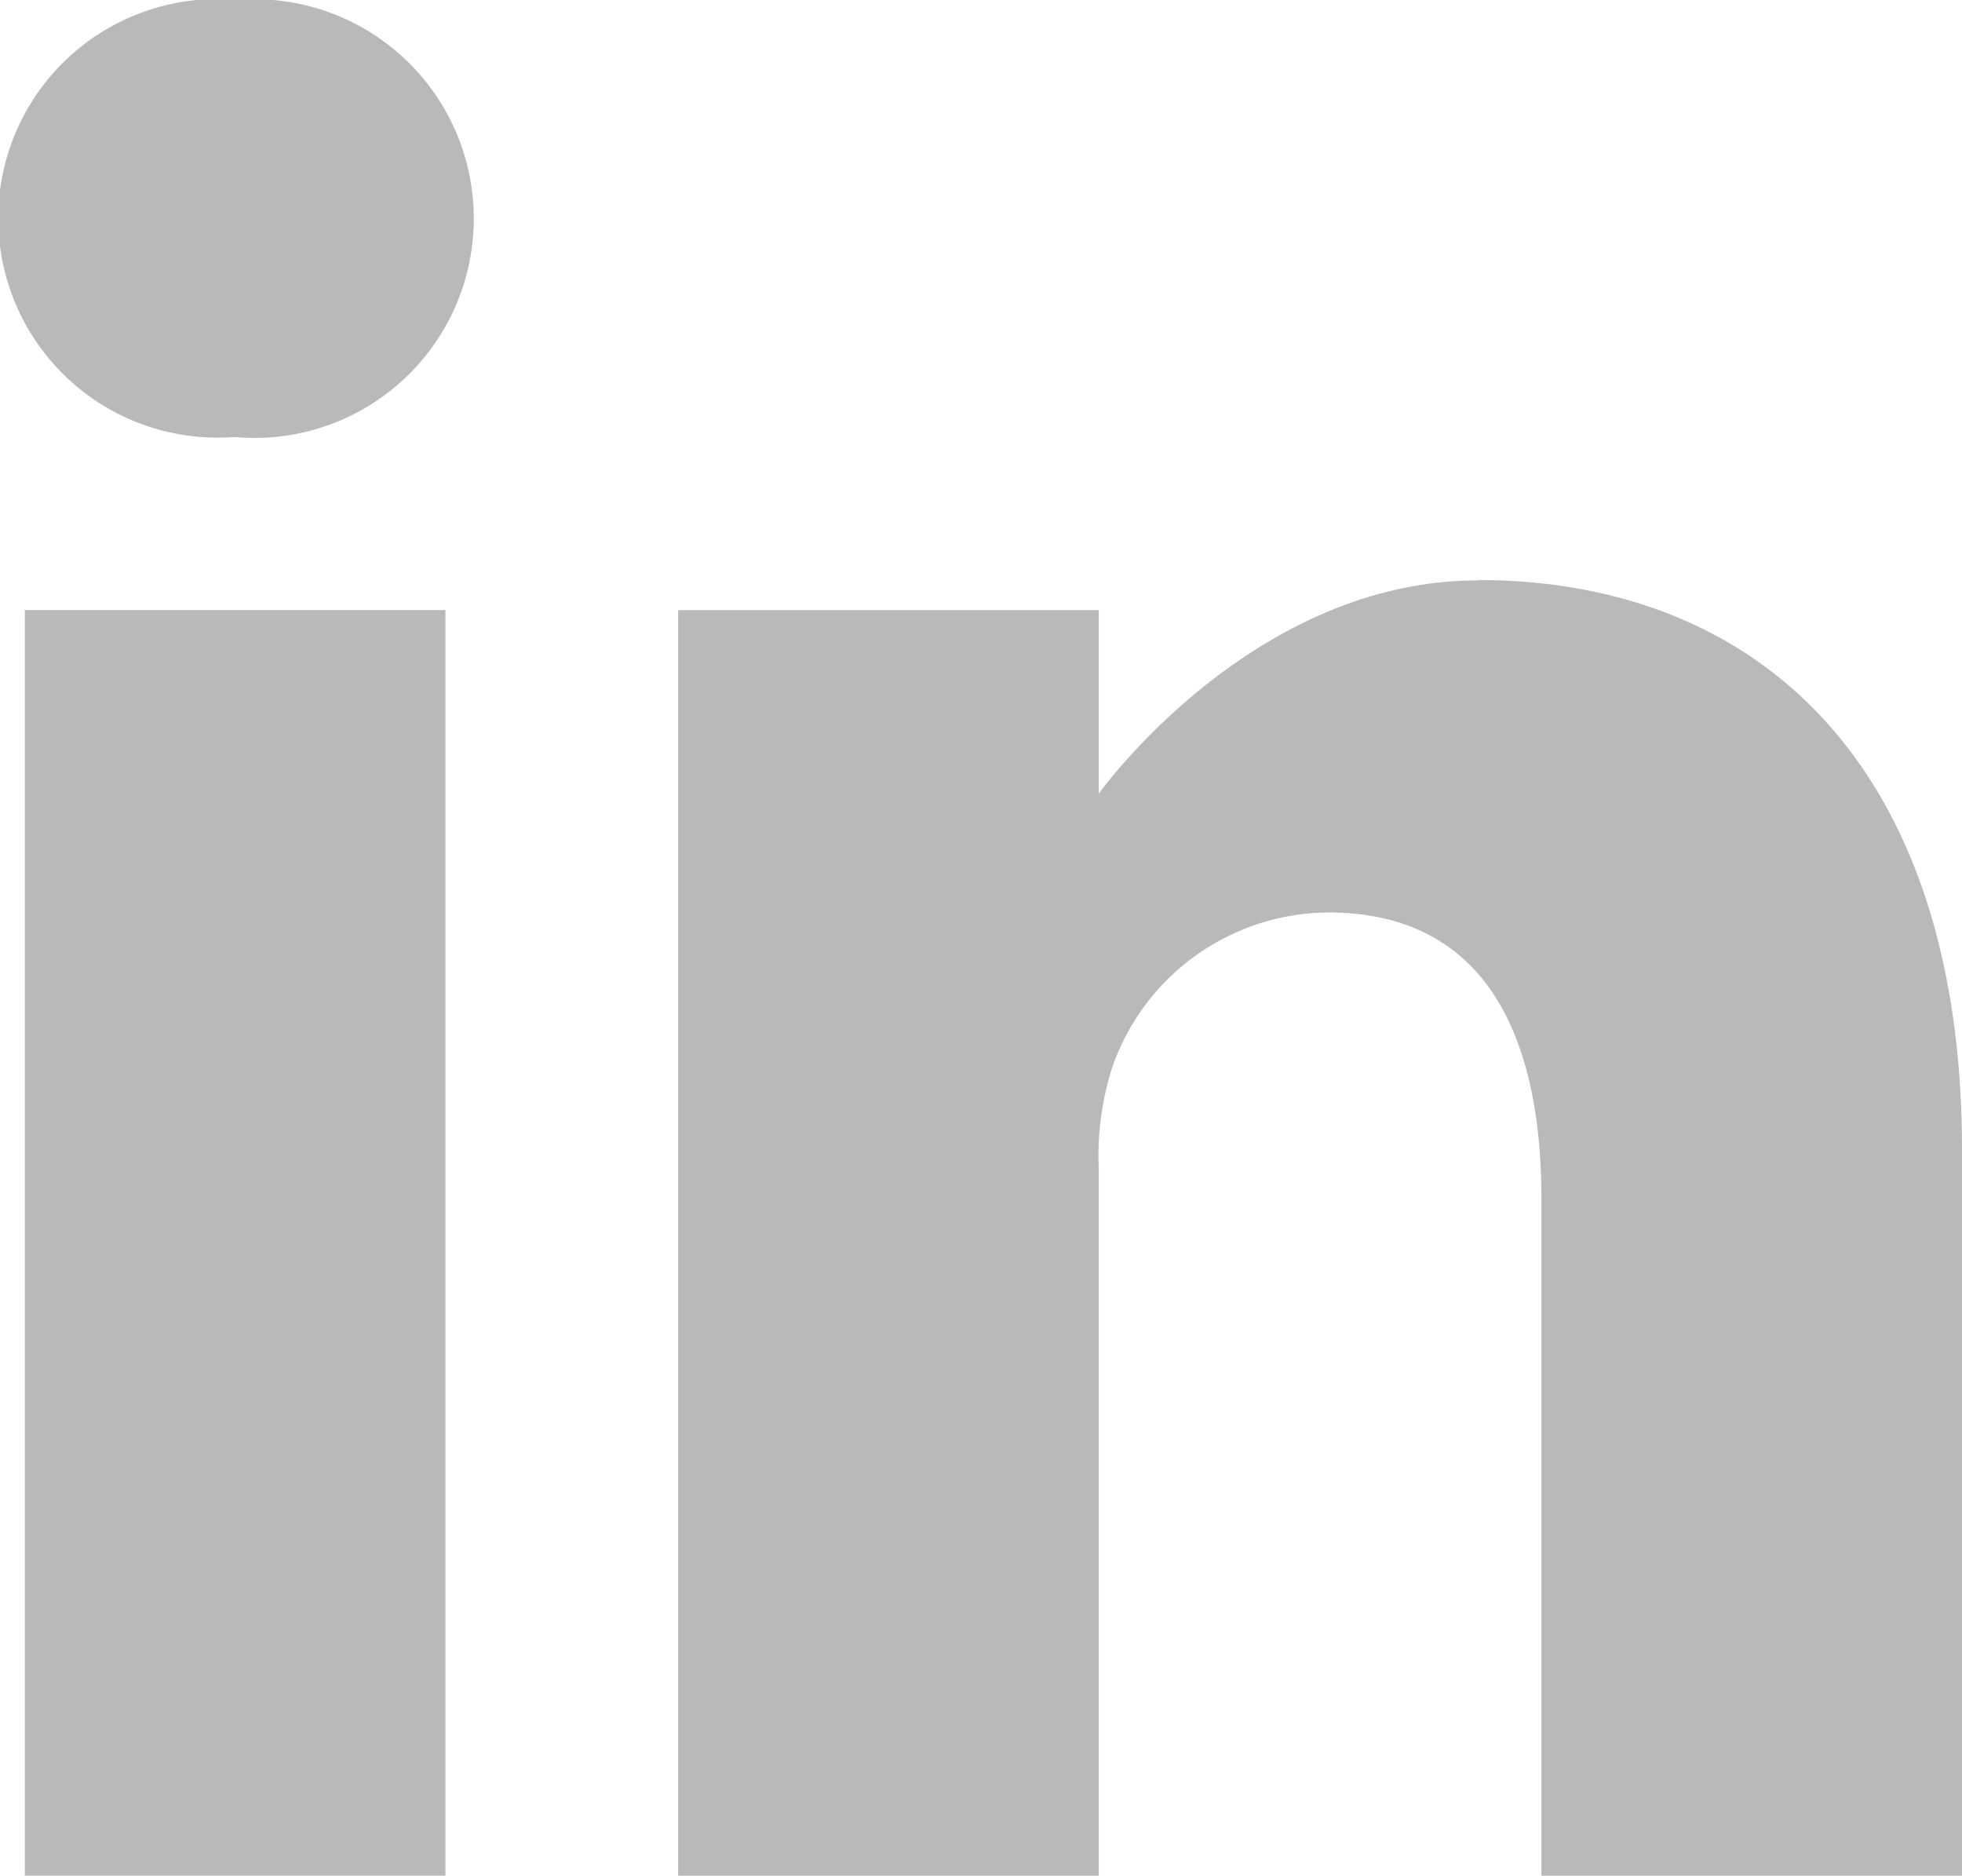
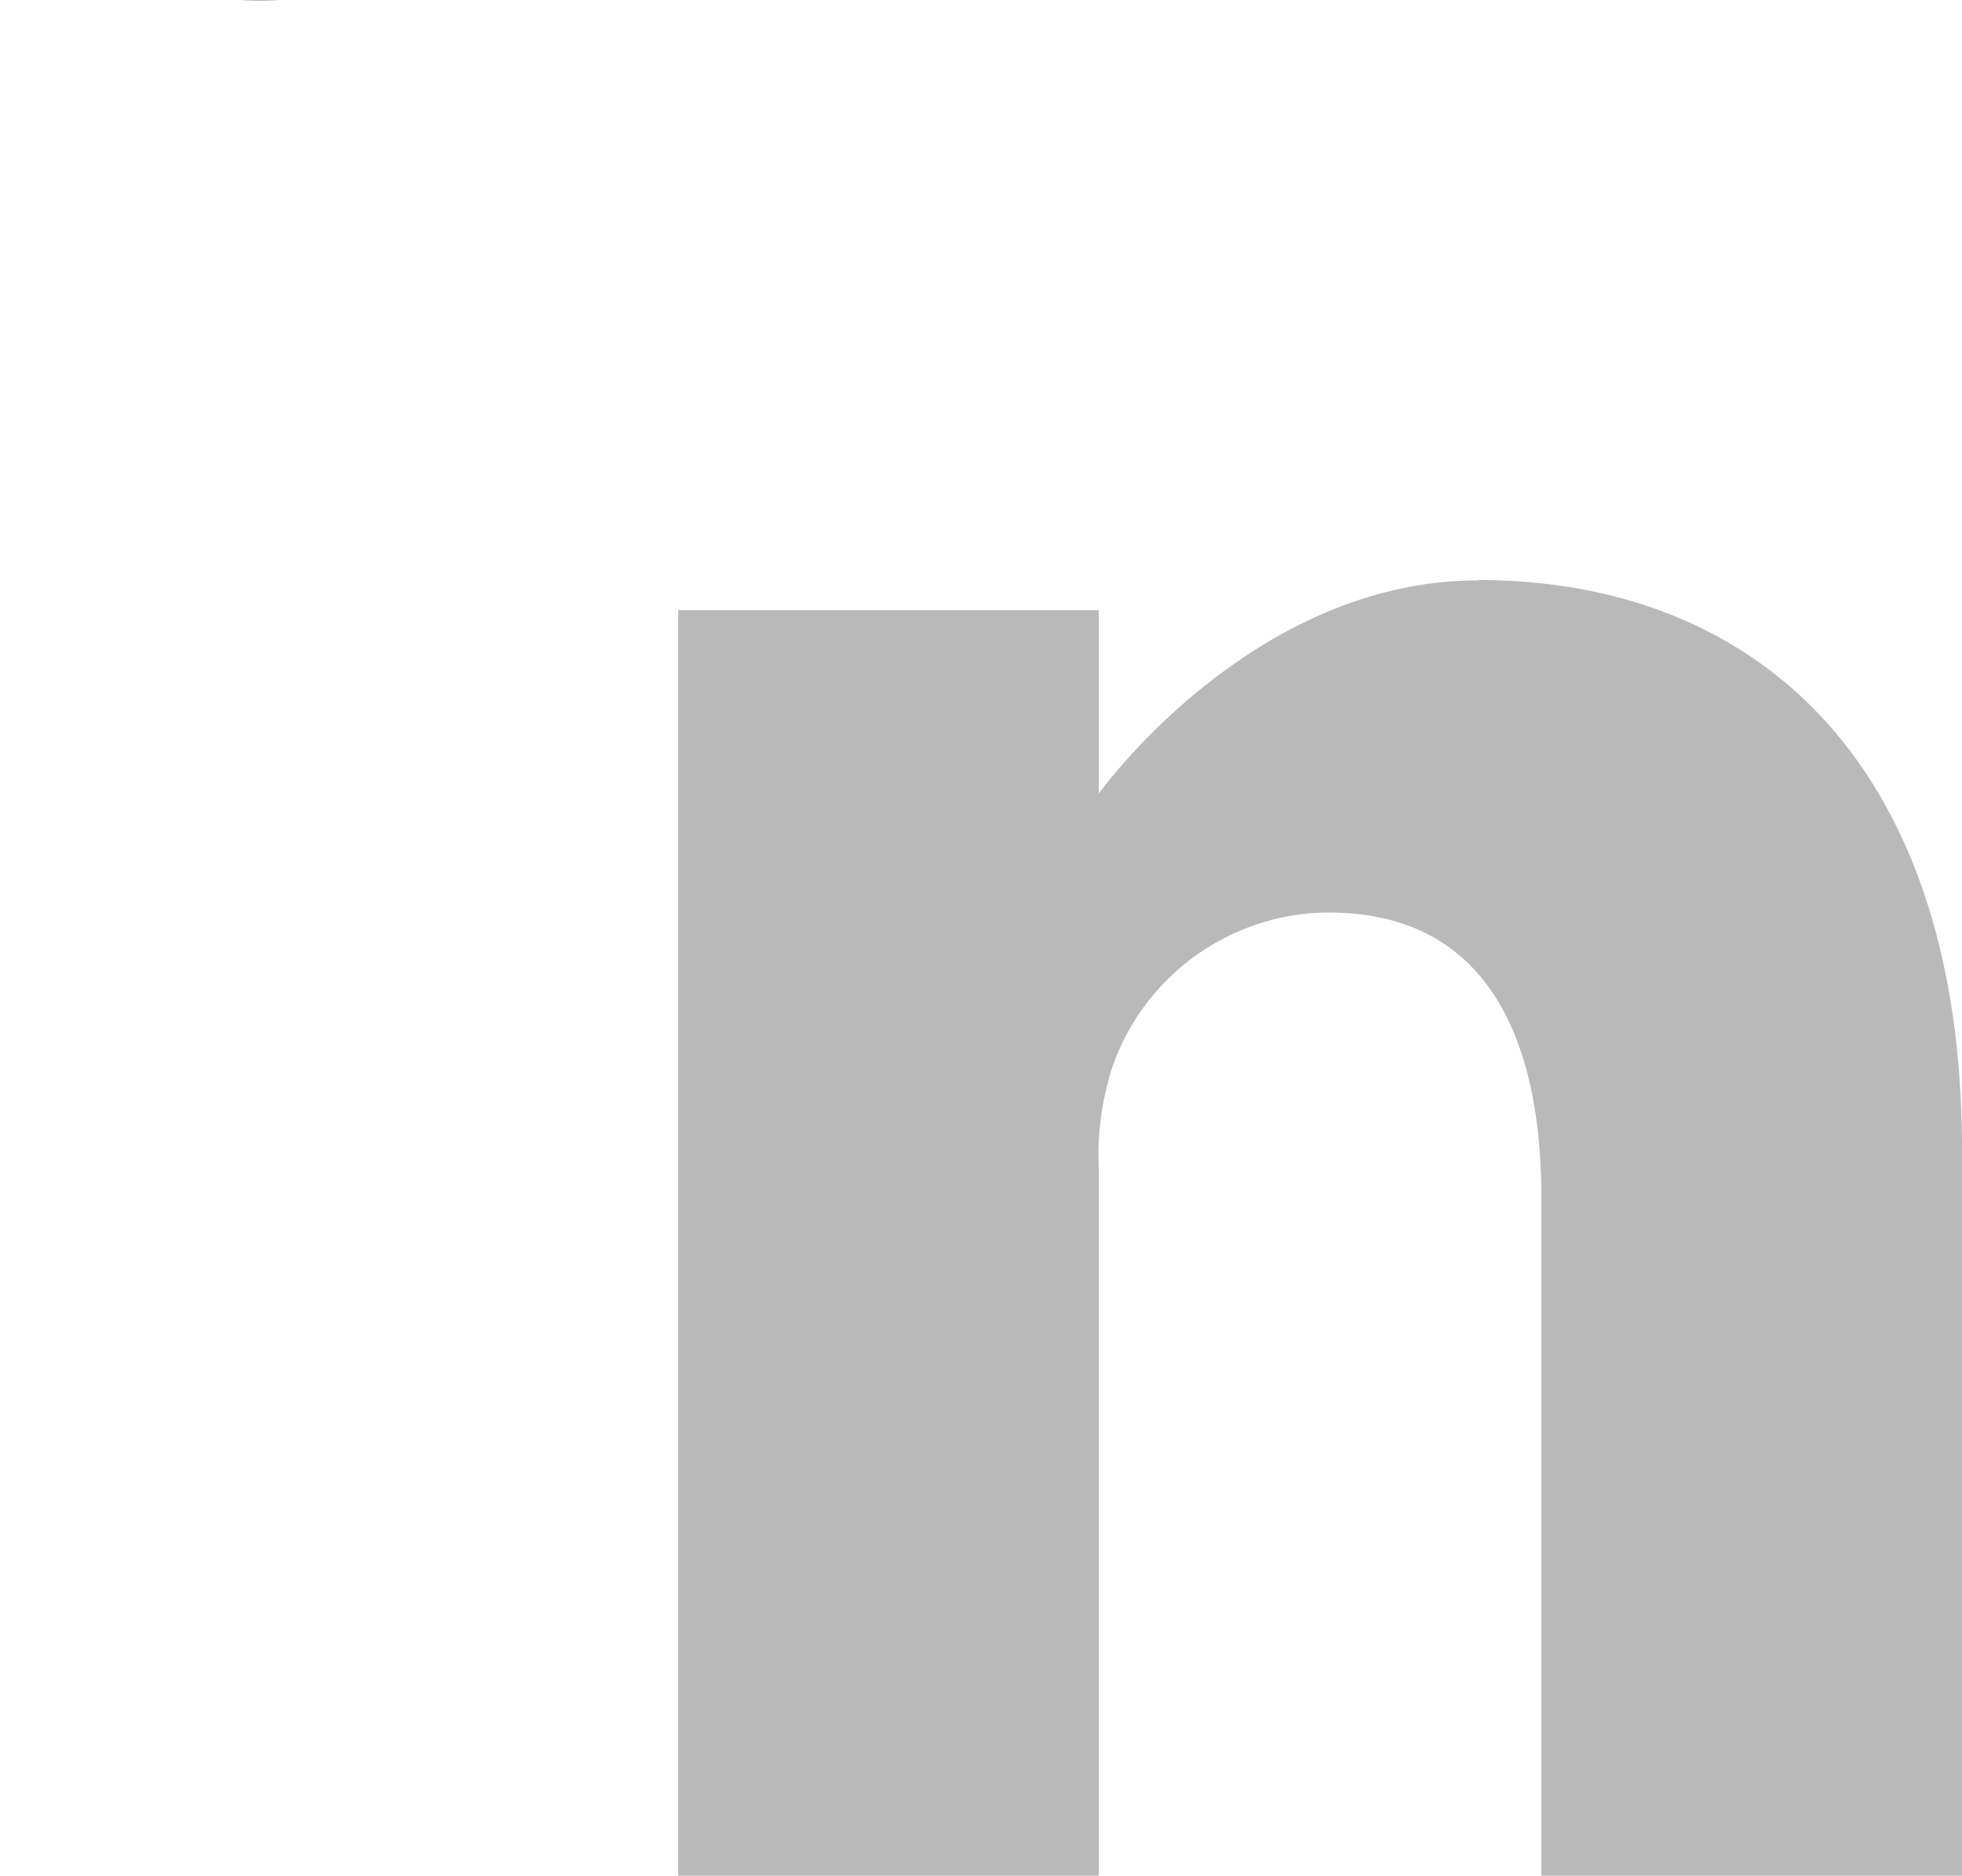
<svg xmlns="http://www.w3.org/2000/svg" id="linkedin" width="24.099" height="23.034" viewBox="0 0 24.099 23.034">
-   <path id="Path_13875" data-name="Path 13875" d="M2.922-.668A2.693,2.693,0,1,0,2.855,4.7h.034a2.694,2.694,0,1,0,.034-5.37Zm0,0" transform="translate(0 0.668)" fill="#b9b9b9" />
-   <path id="Path_13876" data-name="Path 13876" d="M8.109,198.313h5.166v15.542H8.109Zm0,0" transform="translate(-7.804 -190.821)" fill="#b9b9b9" />
+   <path id="Path_13875" data-name="Path 13875" d="M2.922-.668h.034a2.694,2.694,0,1,0,.034-5.37Zm0,0" transform="translate(0 0.668)" fill="#b9b9b9" />
  <path id="Path_13877" data-name="Path 13877" d="M231.037,188.625c-2.787,0-4.656,2.619-4.656,2.619V188.99h-5.166v15.542h5.166v-8.679a3.539,3.539,0,0,1,.17-1.261,2.828,2.828,0,0,1,2.65-1.889c1.869,0,2.617,1.425,2.617,3.515v8.314h5.166V195.62c0-4.774-2.549-7-5.947-7Zm0,0" transform="translate(-212.885 -181.497)" fill="#b9b9b9" />
</svg>